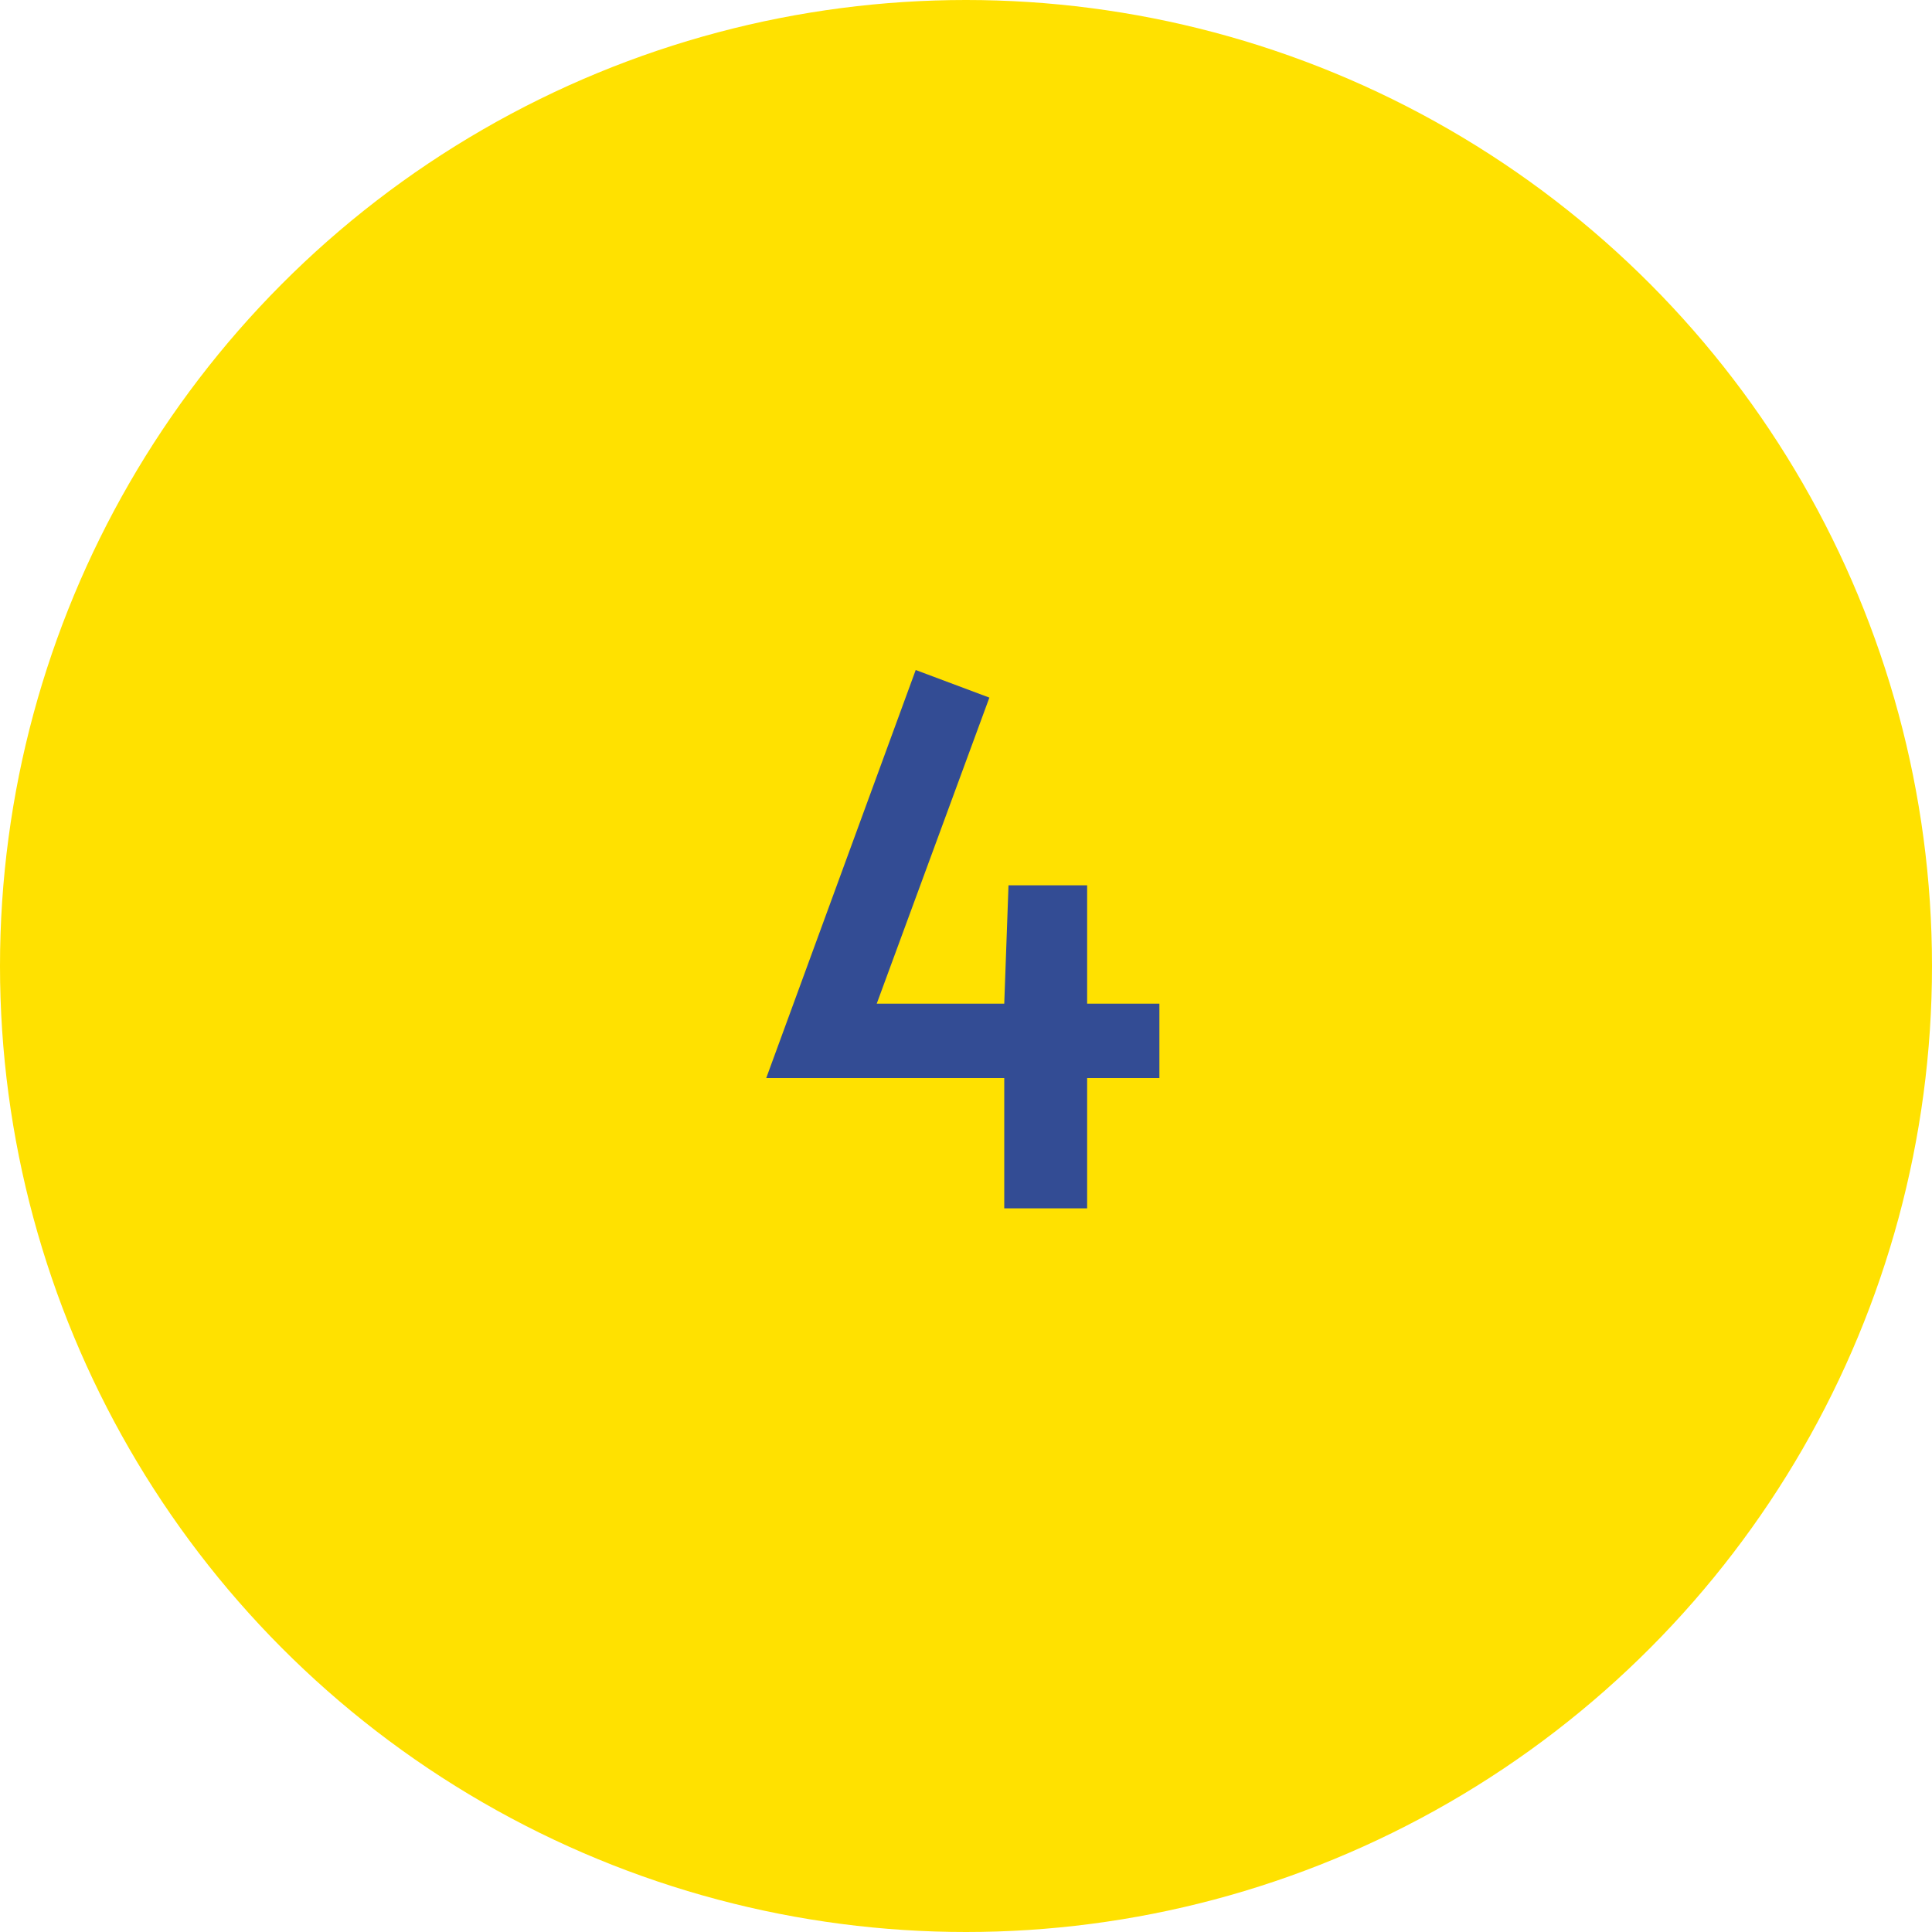
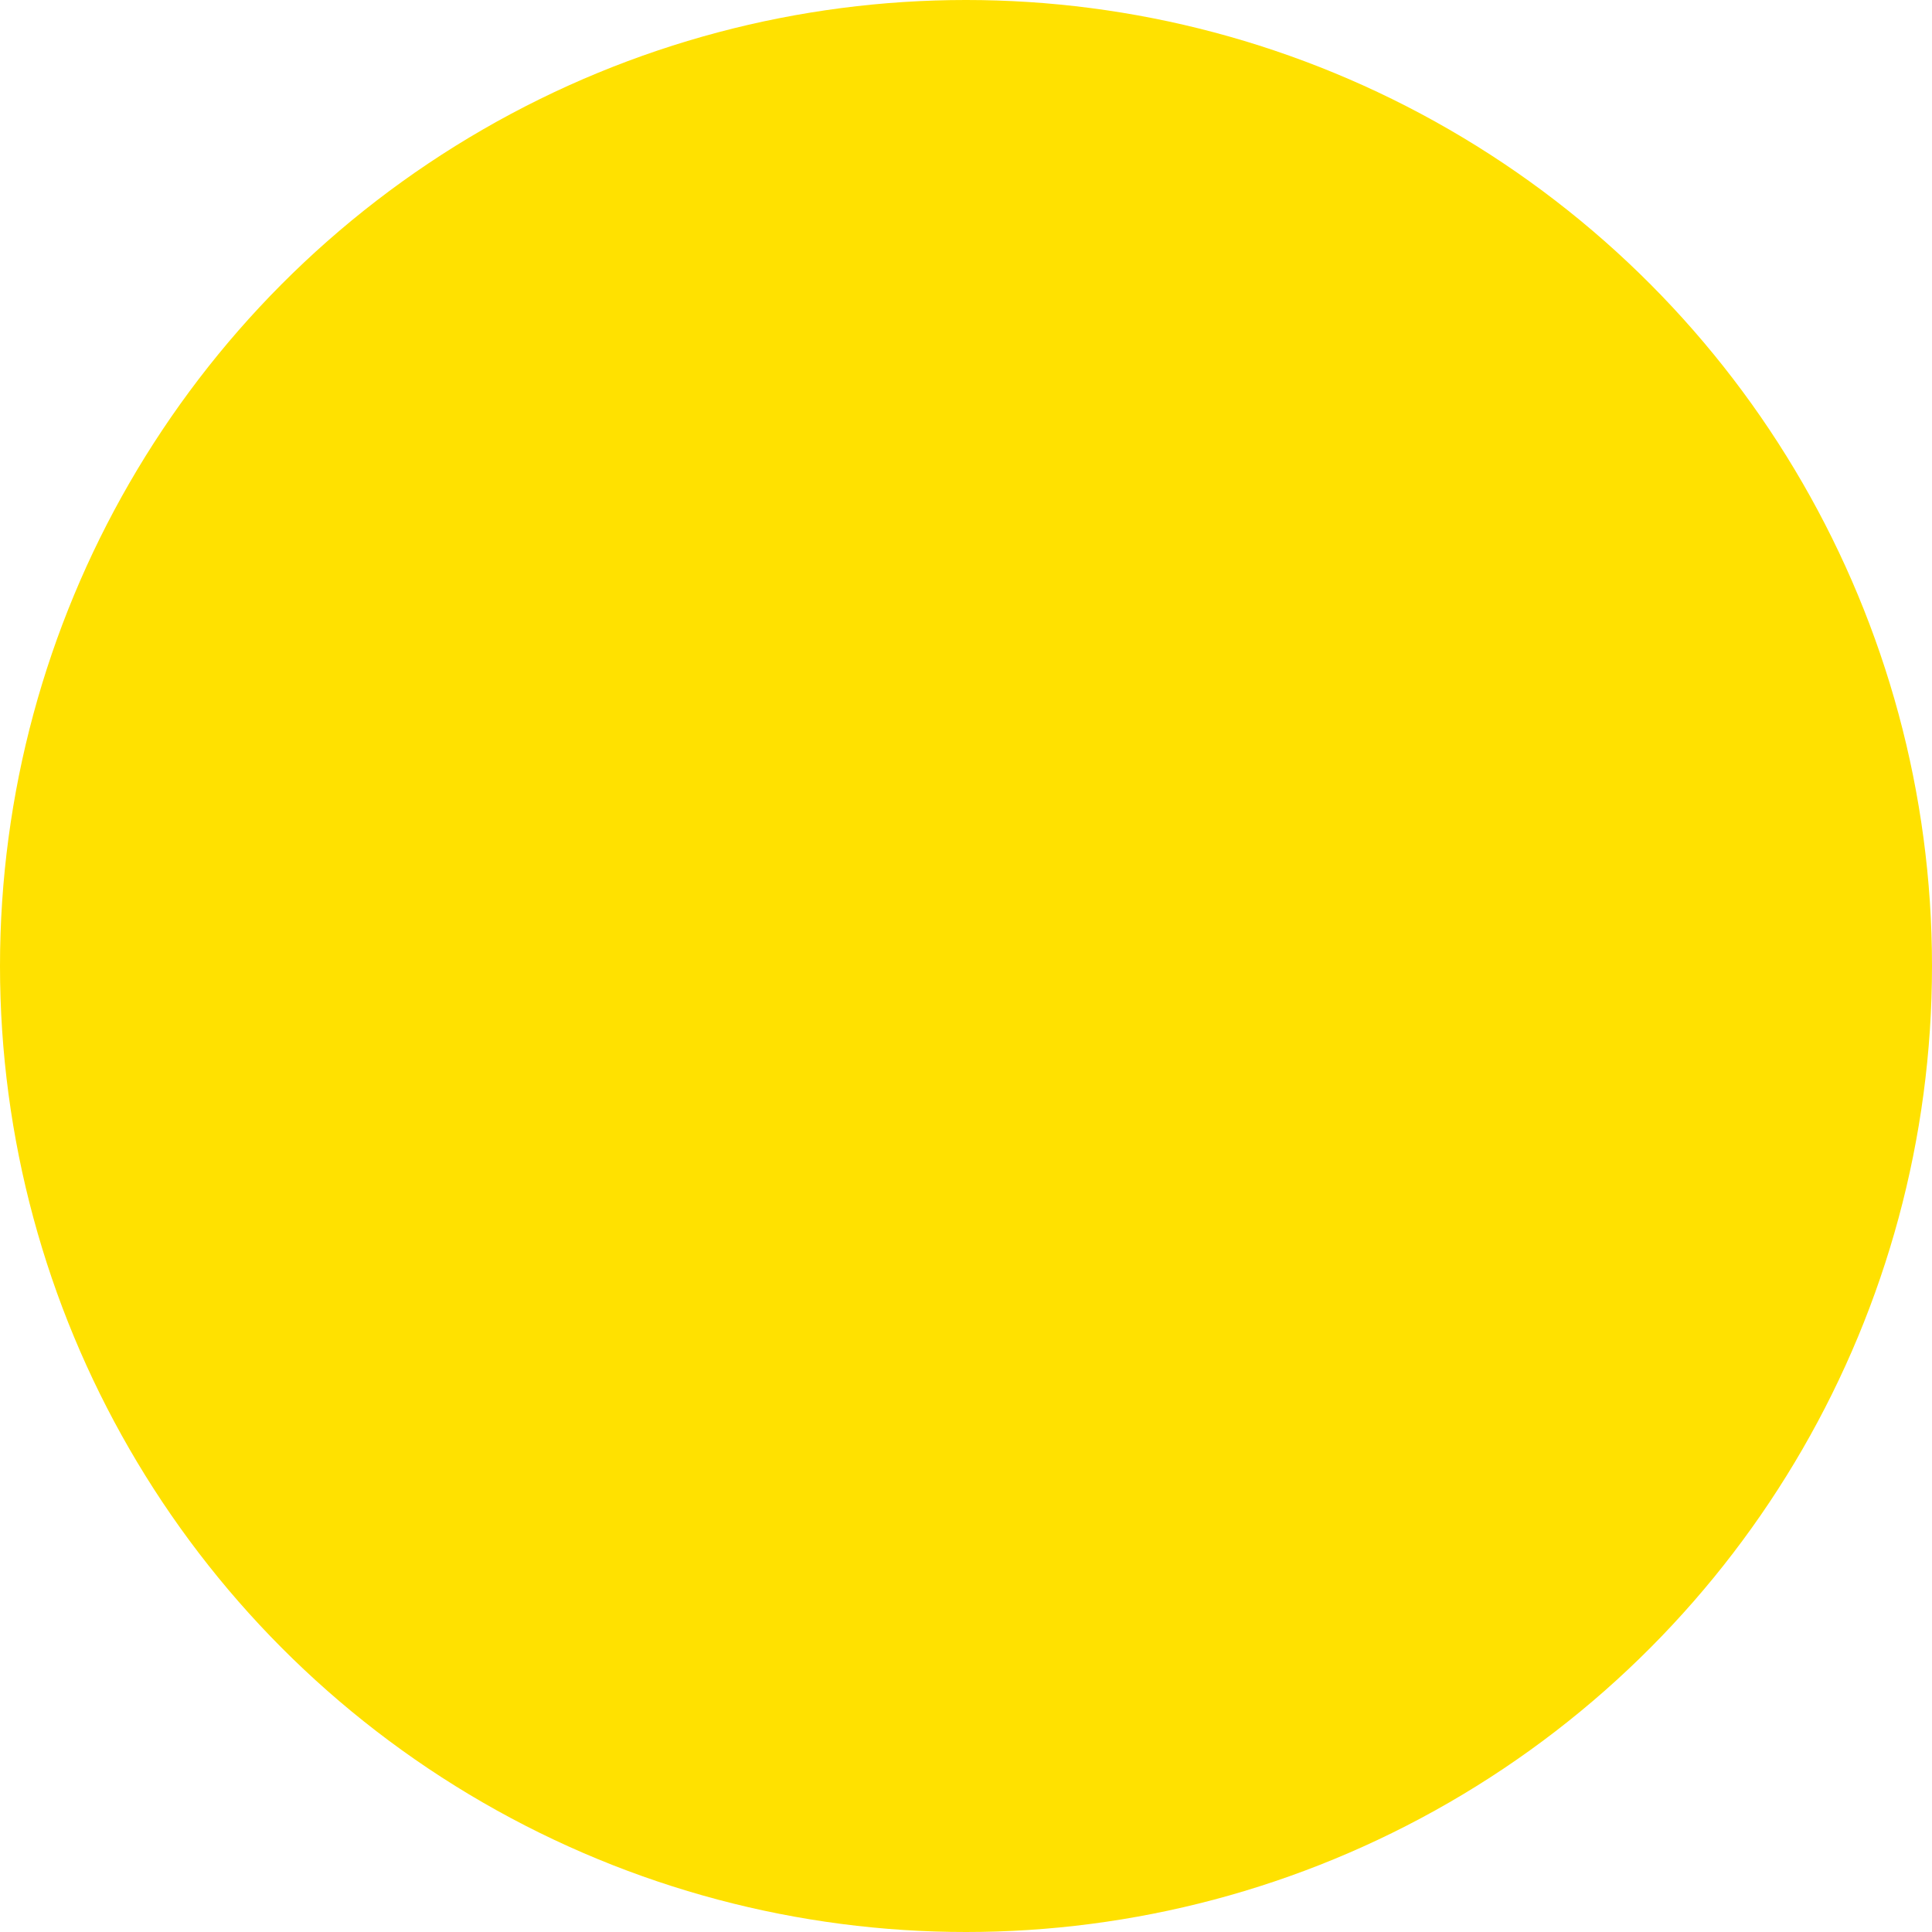
<svg xmlns="http://www.w3.org/2000/svg" width="60" height="60" viewBox="0 0 60 60">
  <g id="レイヤー_2" data-name="レイヤー 2">
    <g id="レイヤー_1-2" data-name="レイヤー 1">
      <circle cx="30" cy="30" r="30" style="fill:#ffe100" />
-       <path d="M31.188,33.48H23.796l4.642-12.672,2.288.857-3.498,9.504h3.96l.132-3.674h2.442v3.674h2.244v2.311H33.762v4.047H31.188Z" style="fill:#334c94" />
    </g>
  </g>
</svg>